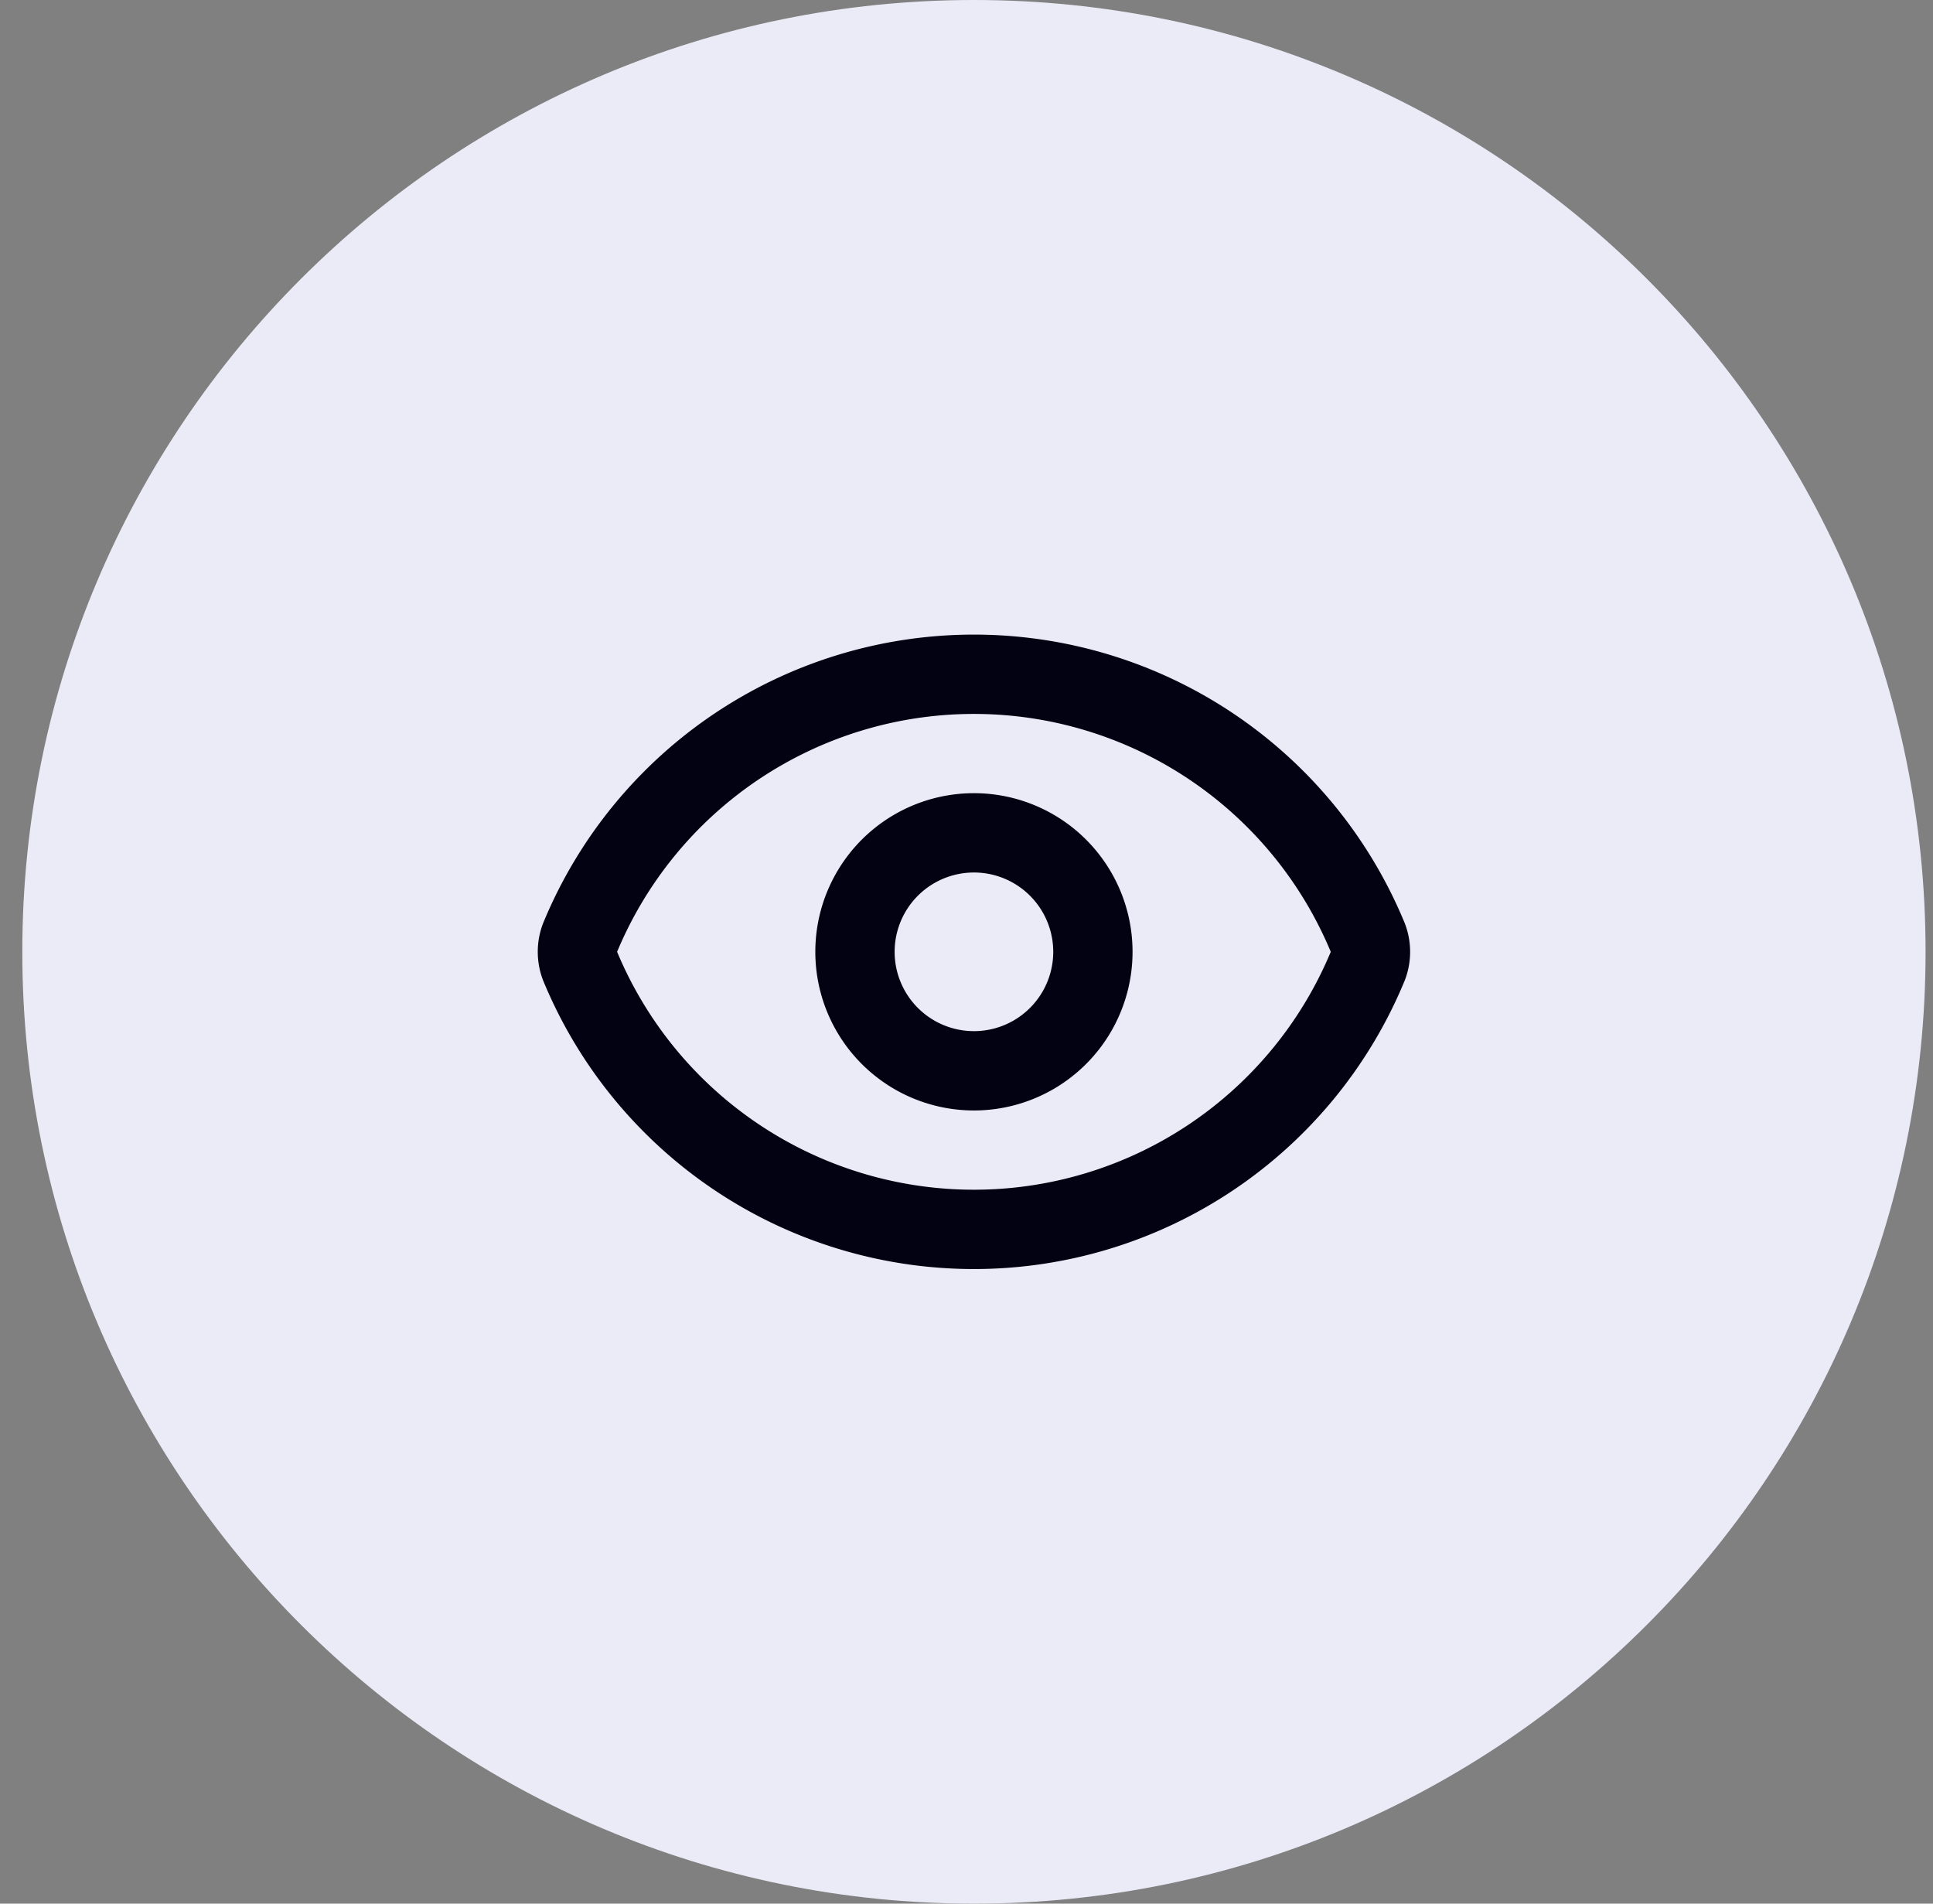
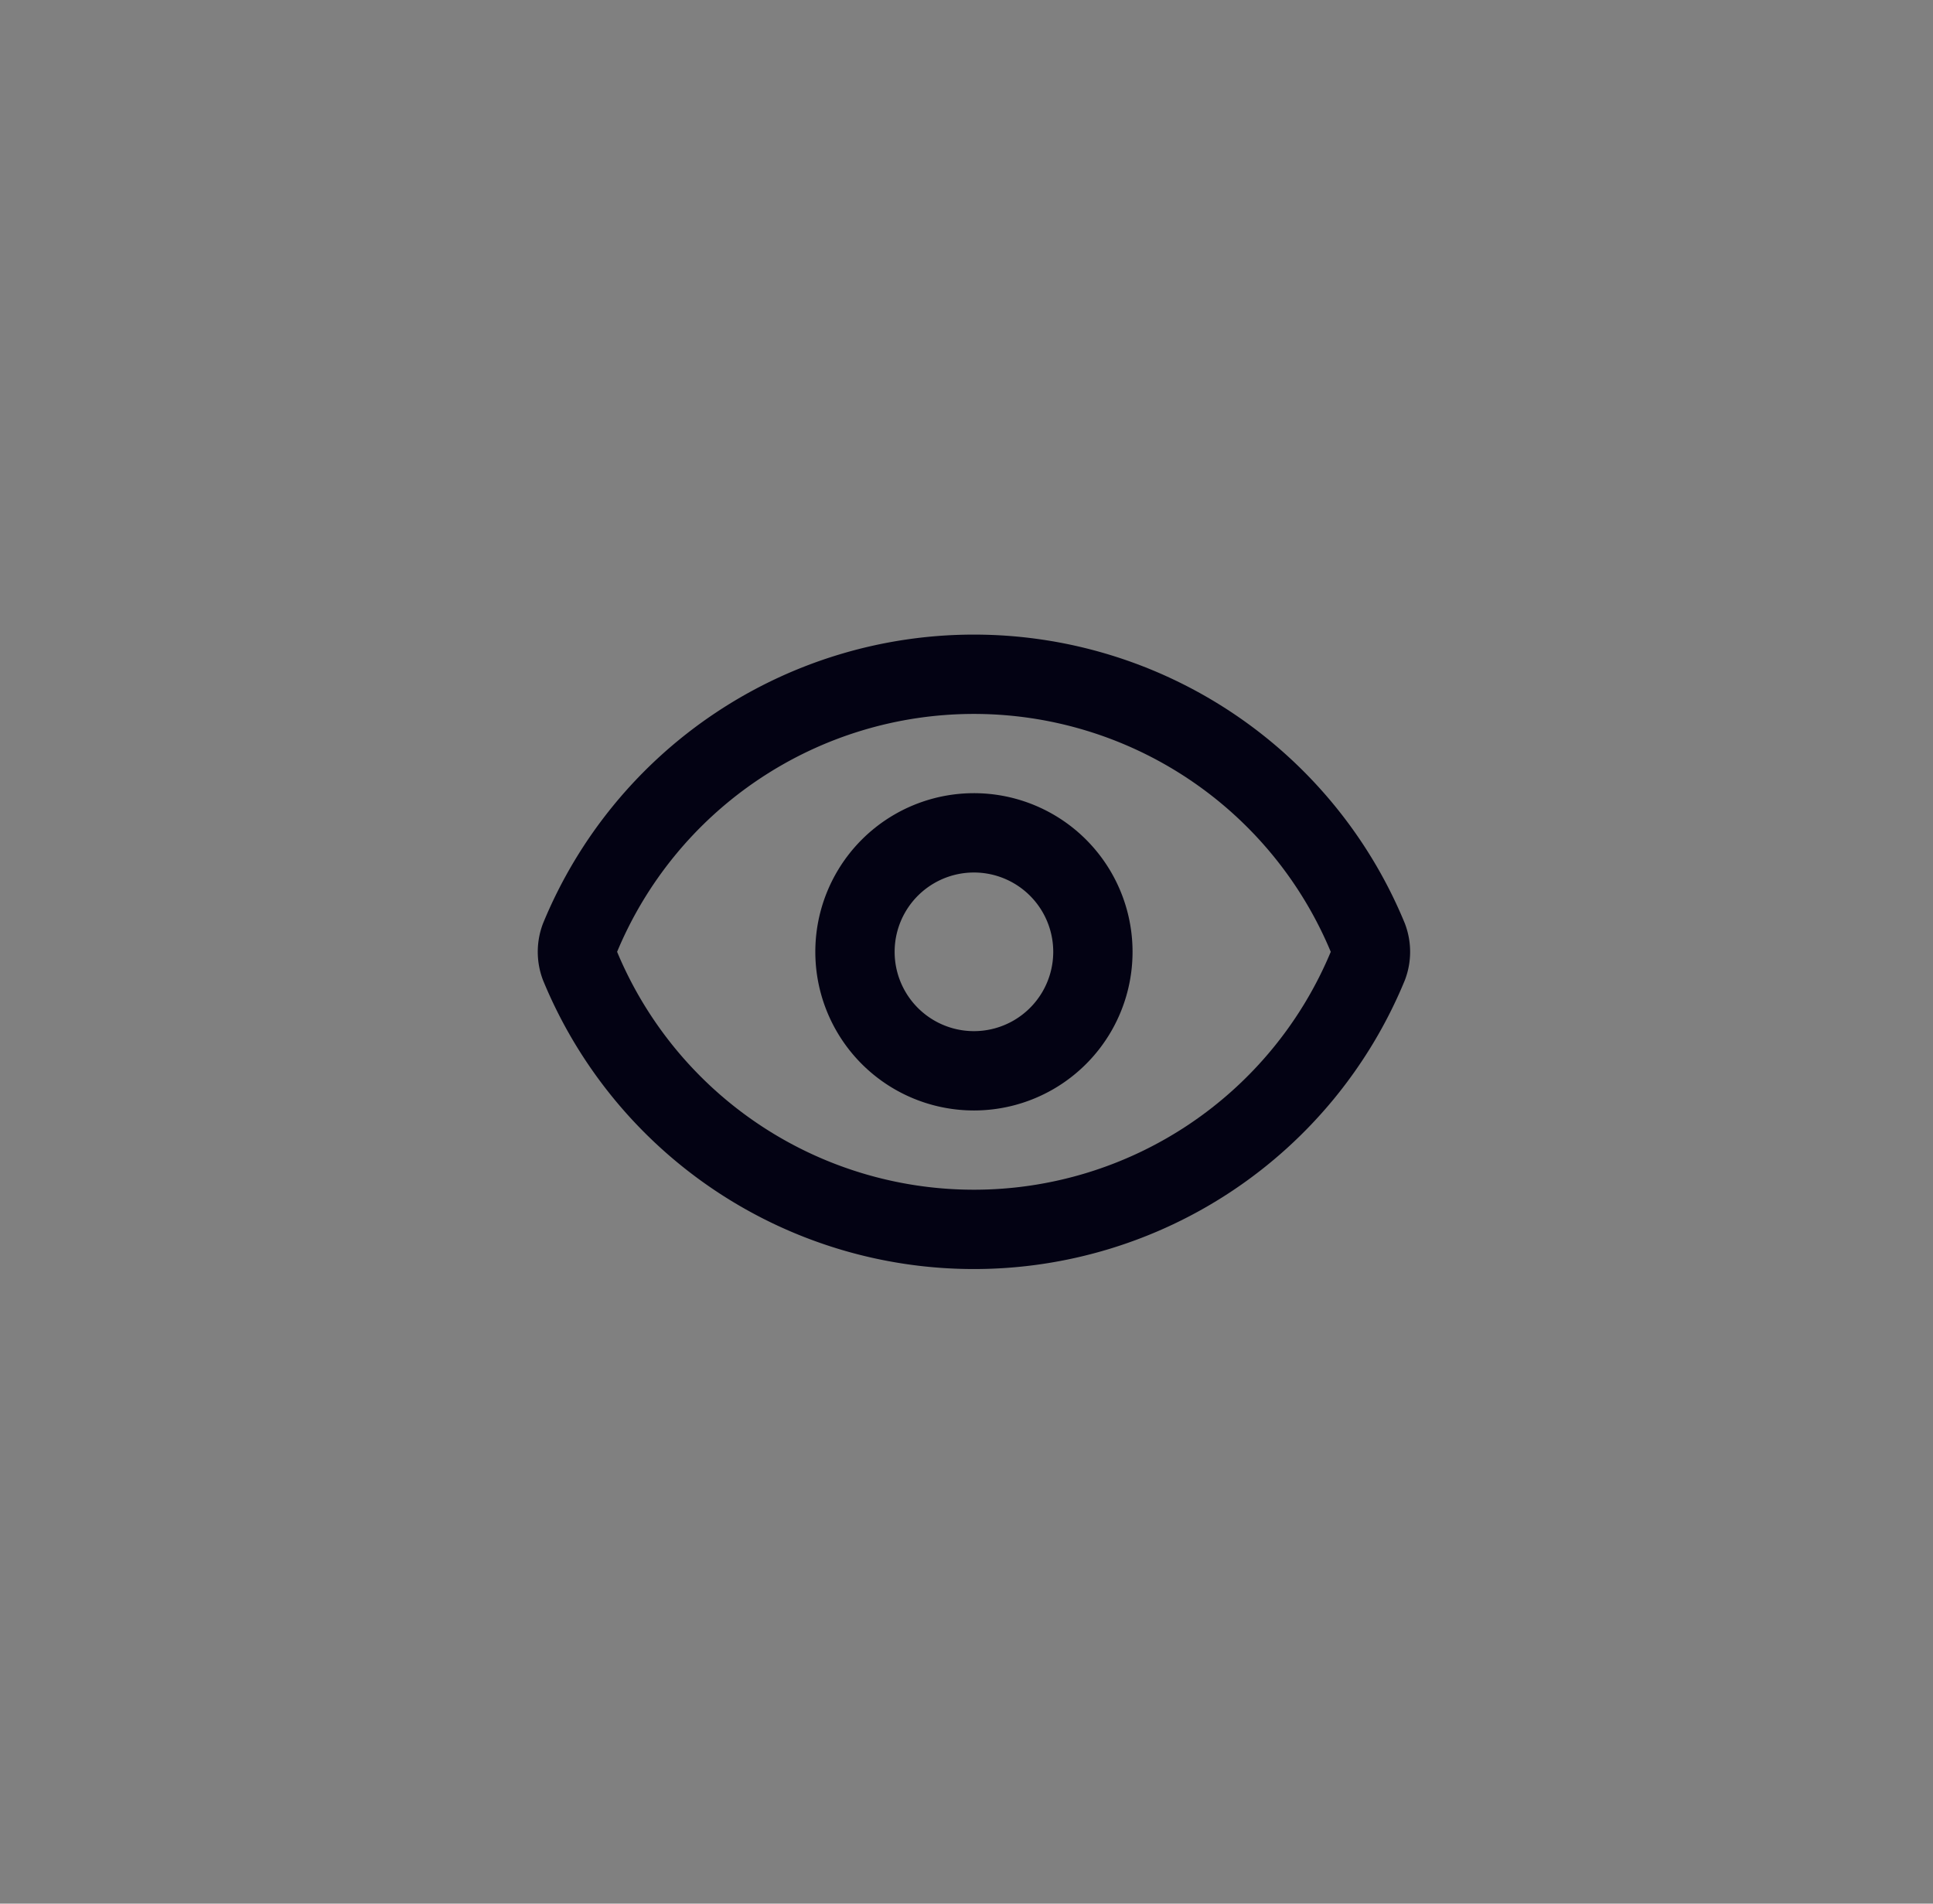
<svg xmlns="http://www.w3.org/2000/svg" width="65" height="64" fill="none">
  <rect width="100%" height="100%" fill="#808080" stroke="none" />
-   <path fill="#EBEBF8" d="M.75 32c0-17.673 14.327-32 32-32 17.673 0 32 14.327 32 32 0 17.673-14.327 32-32 32-17.673 0-32-14.327-32-32Z" />
  <path stroke="#030213" stroke-linecap="round" stroke-linejoin="round" stroke-width="2.667" d="M19.5 32.464a1.332 1.332 0 0 1 0-.928 14.333 14.333 0 0 1 26.5 0c.112.3.112.629 0 .928a14.333 14.333 0 0 1-26.5 0Z" />
  <path stroke="#030213" stroke-linecap="round" stroke-linejoin="round" stroke-width="2.667" d="M32.75 36a4 4 0 1 0 0-8 4 4 0 0 0 0 8Z" />
</svg>